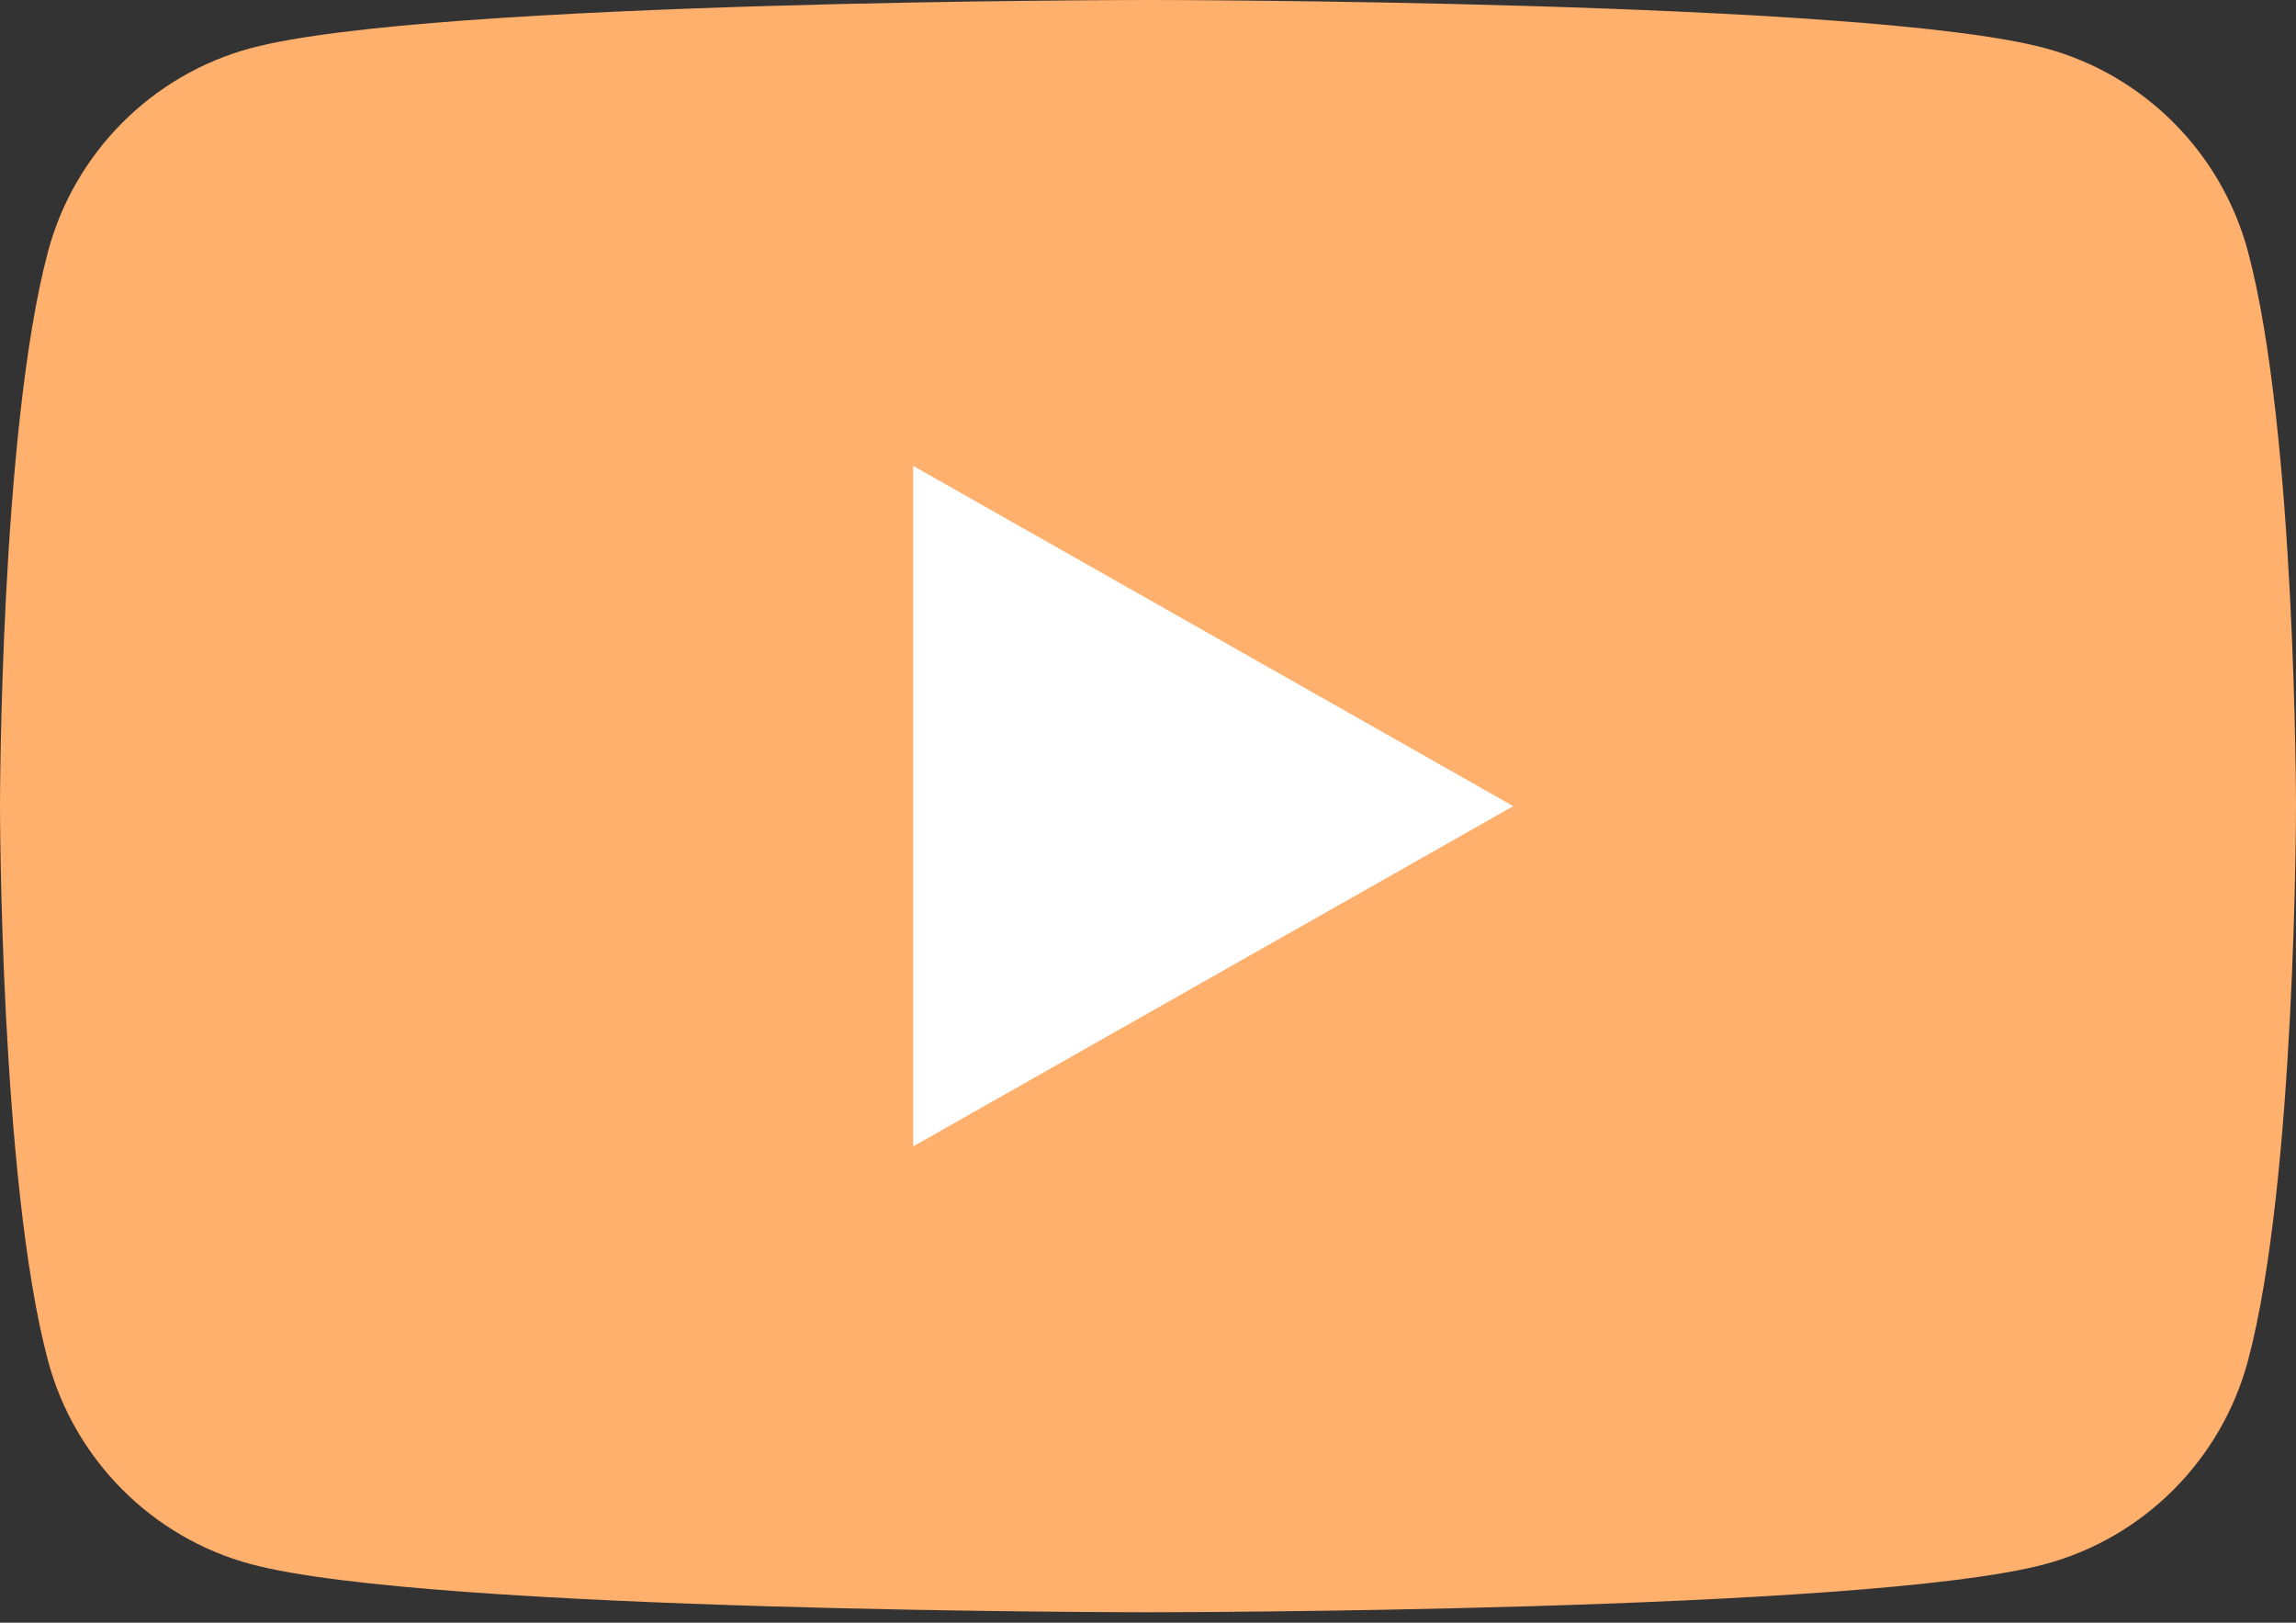
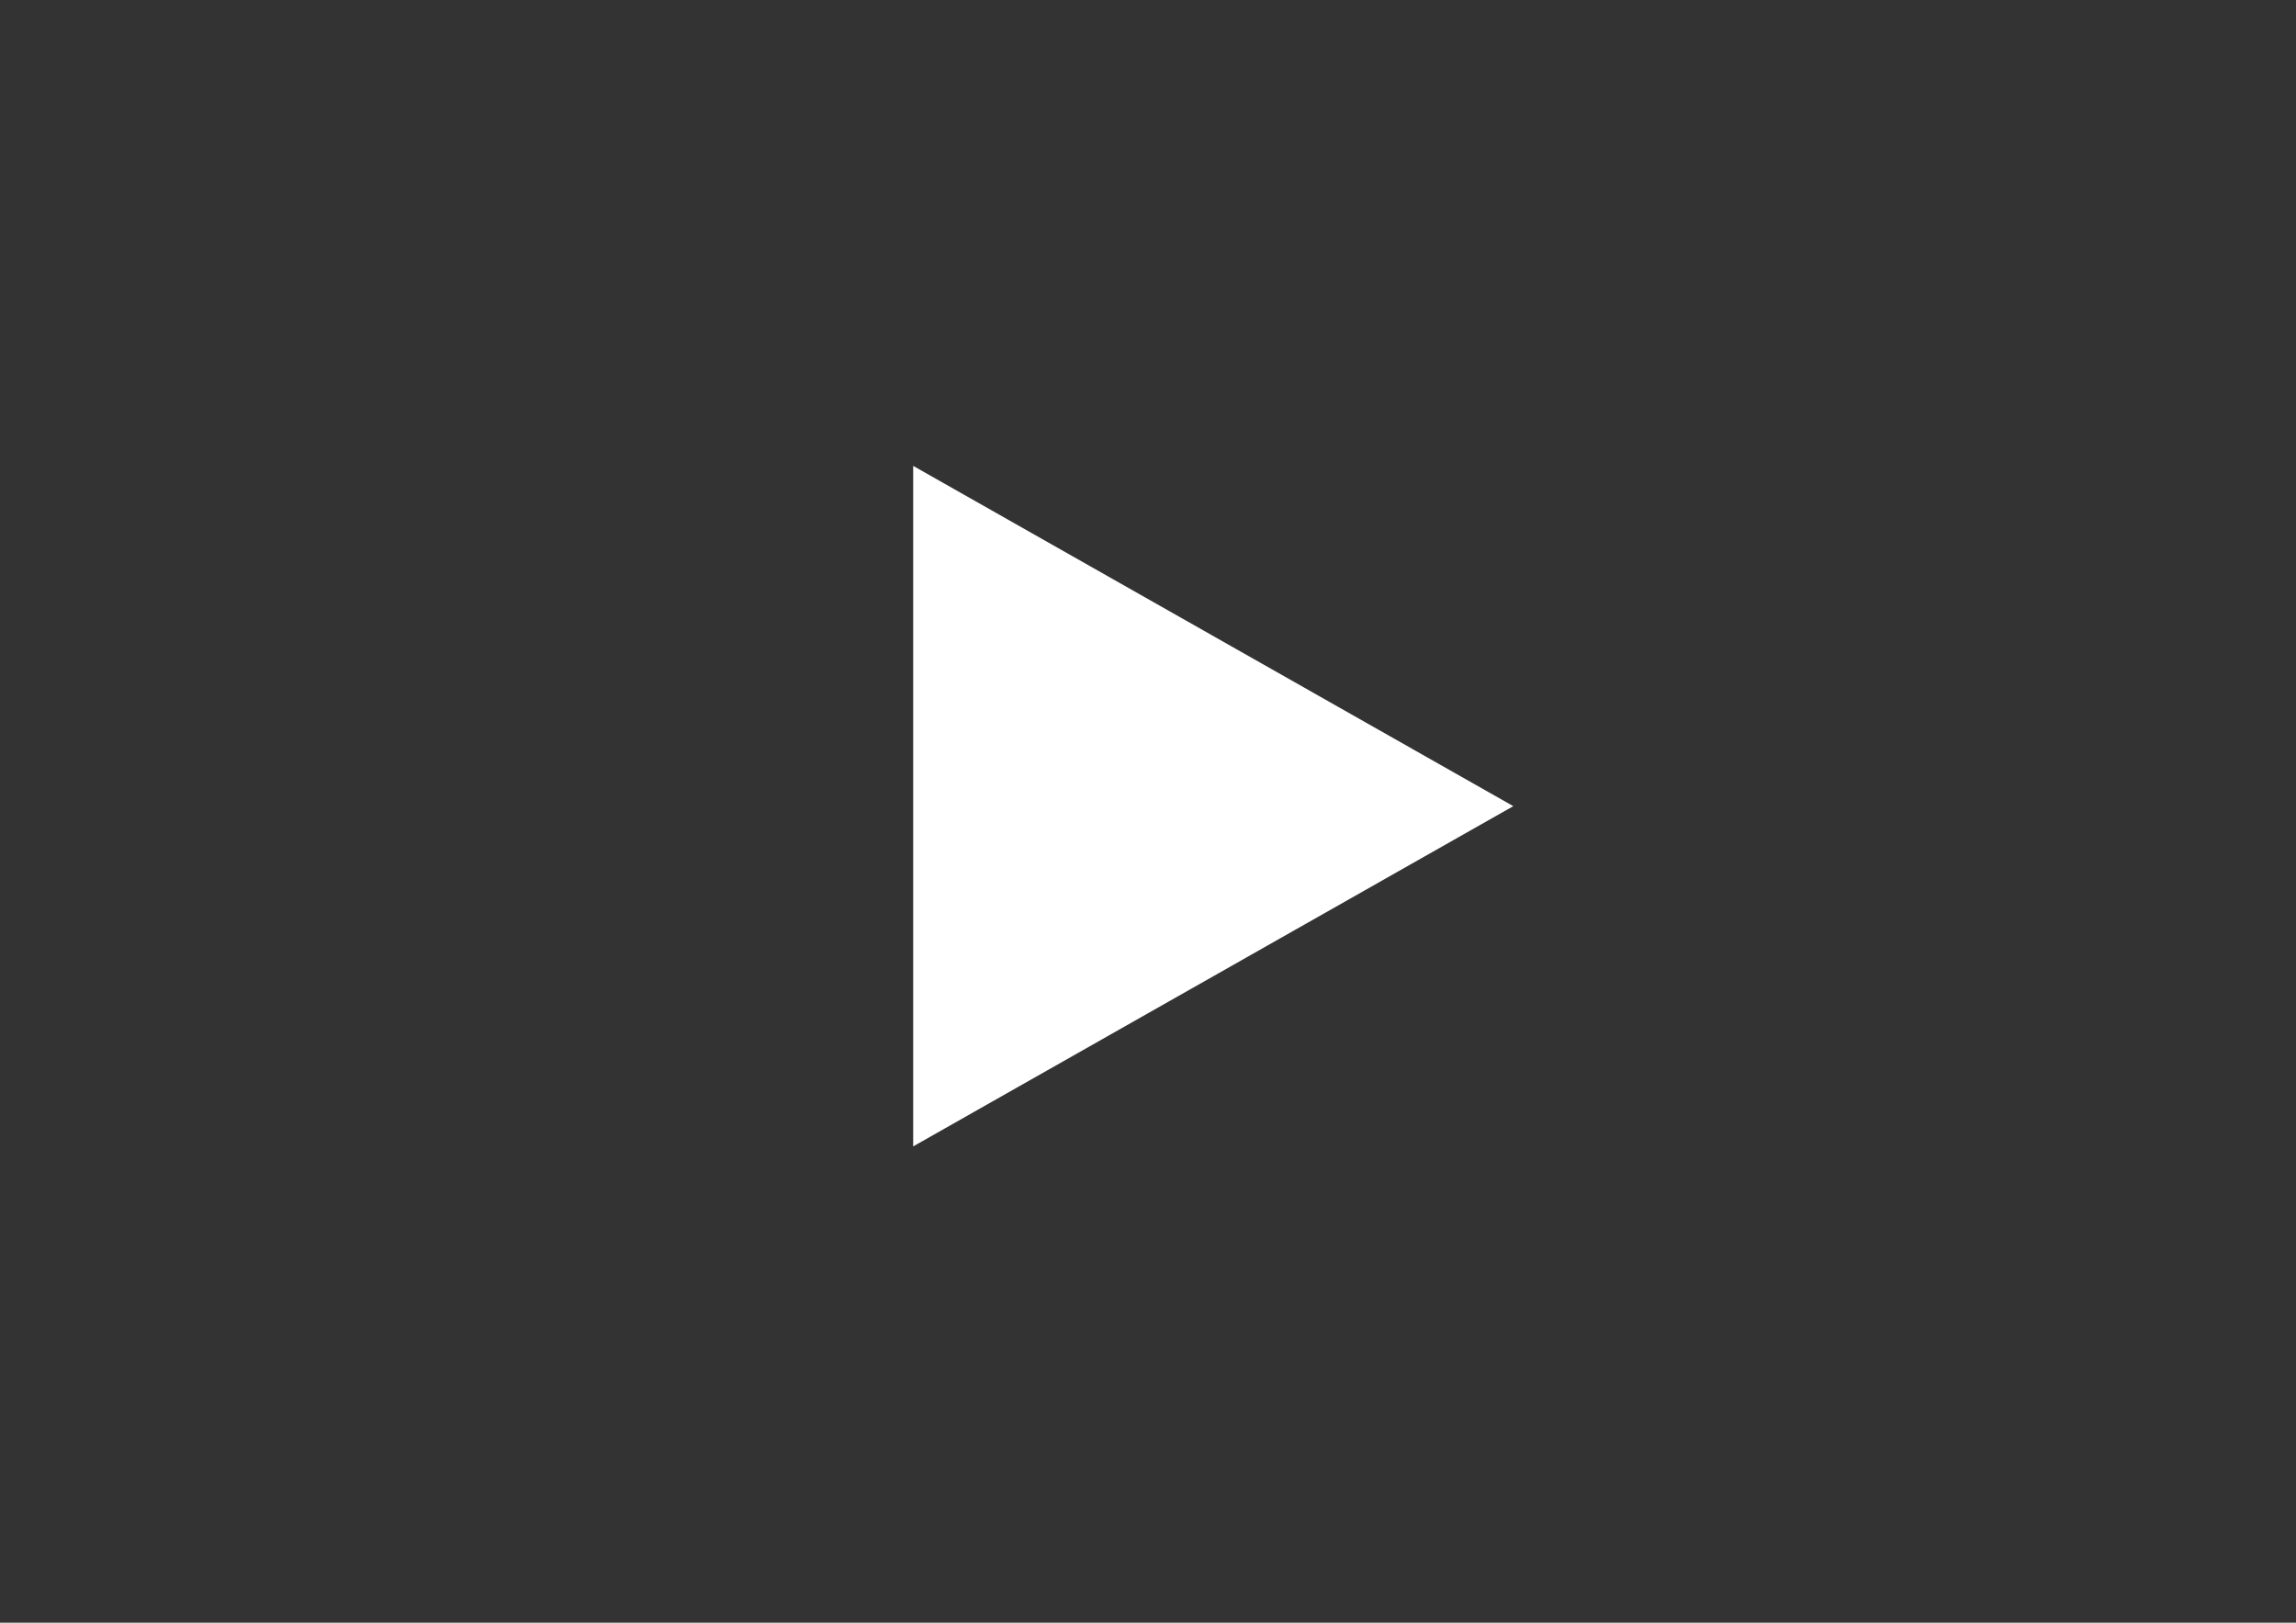
<svg xmlns="http://www.w3.org/2000/svg" width="150" height="106" viewBox="0 0 150 106" fill="none">
  <rect x="0" y="0" width="150" height="106" fill="#333333" stroke="none" />
-   <path d="M146.865 16.446C145.14 9.972 140.058 4.874 133.604 3.144C121.907 1.06203e-05 75 9.0003e-06 75 9.0003e-06C75 9.0003e-06 28.094 1.06203e-05 16.396 3.144C9.942 4.874 4.859 9.972 3.134 16.446C0 28.179 0 52.66 0 52.66C0 52.66 0 77.14 3.134 88.874C4.859 95.347 9.942 100.445 16.396 102.176C28.094 105.319 75 105.319 75 105.319C75 105.319 121.907 105.319 133.604 102.176C140.058 100.445 145.14 95.347 146.865 88.874C150 77.14 150 52.66 150 52.66C150 52.66 150 28.179 146.865 16.446Z" fill="#FFB06D" />
  <path d="M59.659 74.886L98.864 52.661L59.659 30.433V74.886Z" fill="white" />
</svg>